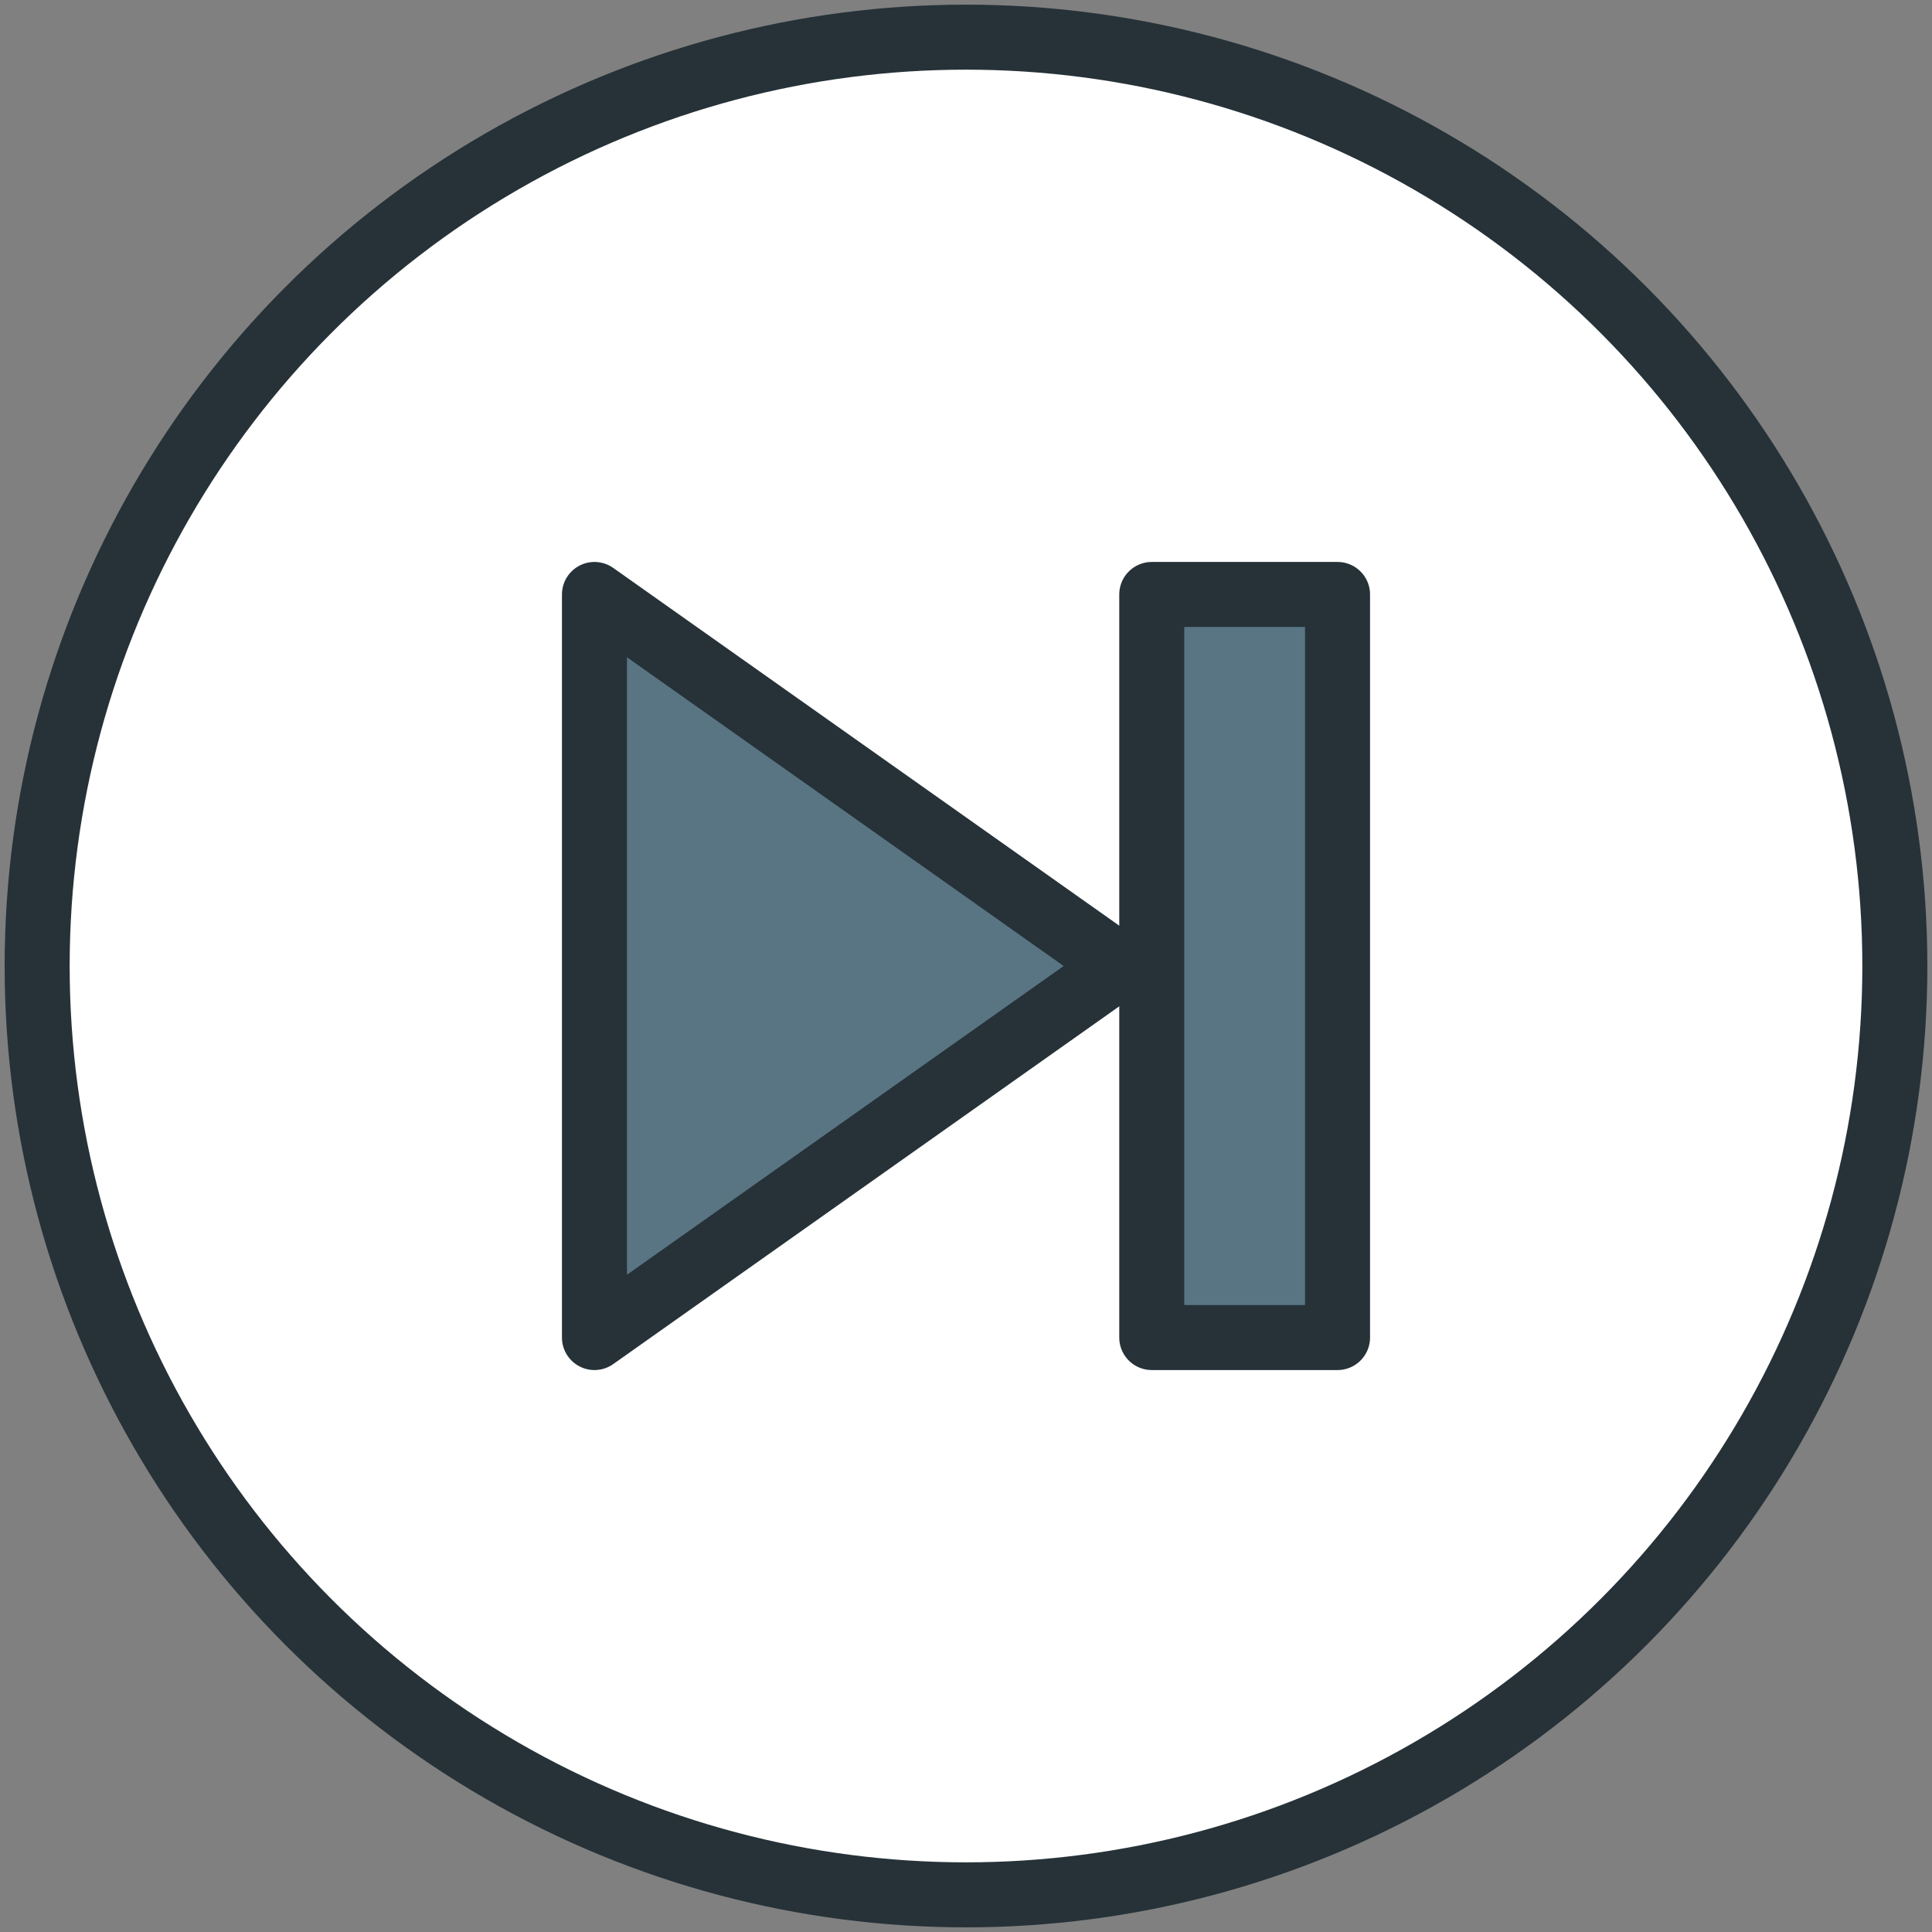
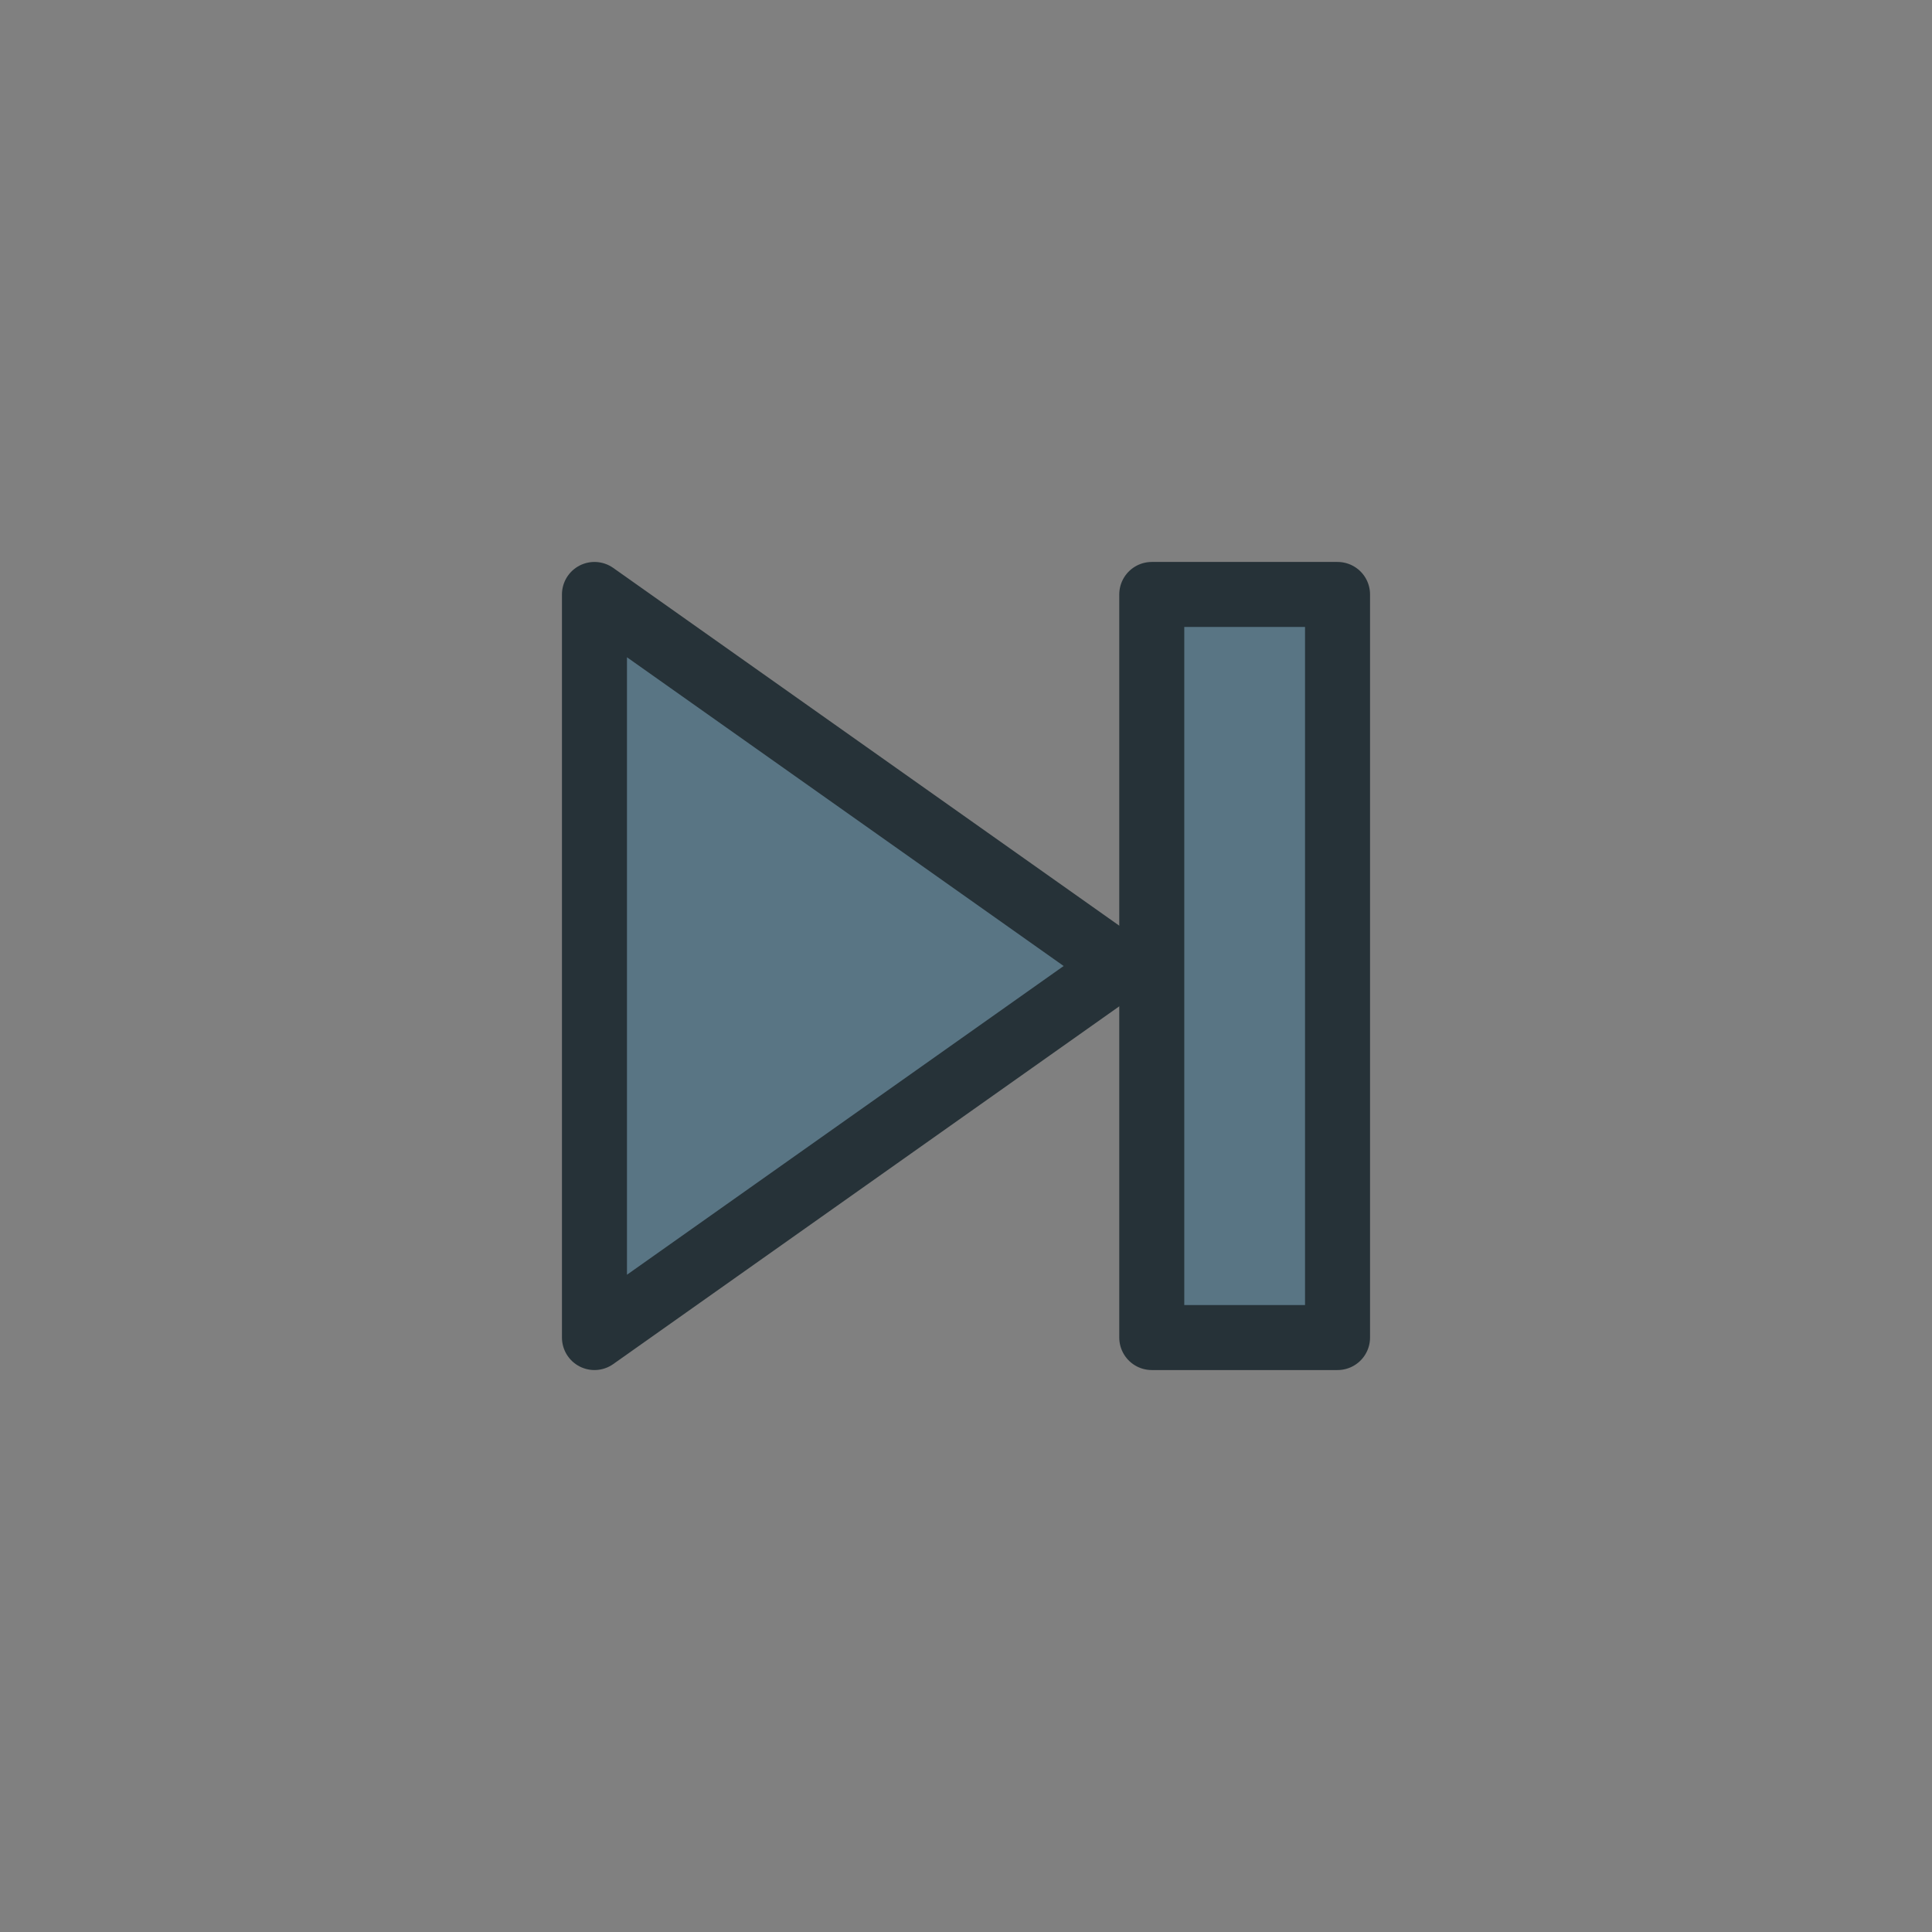
<svg xmlns="http://www.w3.org/2000/svg" width="800px" height="800px" viewBox="0 0 104 104" version="1.1">
  <rect x="0" y="0" width="104" height="104" fill="#808080" stroke="none" />
  <title>48-multimeda-next-end</title>
  <desc>Created with Sketch.</desc>
  <defs>

</defs>
  <g id="3.Multimedia" stroke="none" stroke-width="1" fill="none" fill-rule="evenodd" stroke-linecap="round" stroke-linejoin="round">
    <g id="Multimedia-(Color)" transform="translate(-1498, -903)" stroke="#263238" stroke-width="3.5">
      <g id="48-multimeda-next-end" transform="translate(1500, 905)">
-         <circle id="Layer-1" fill="#FFFFFF" cx="50" cy="50" r="50">
- 
- </circle>
        <polygon id="Layer-2" fill="#597584" points="70 30 70 70 60 70 60 30">

</polygon>
        <polygon id="Layer-3" fill="#597584" points="58.289 50 30 70 30 30">

</polygon>
      </g>
    </g>
  </g>
</svg>